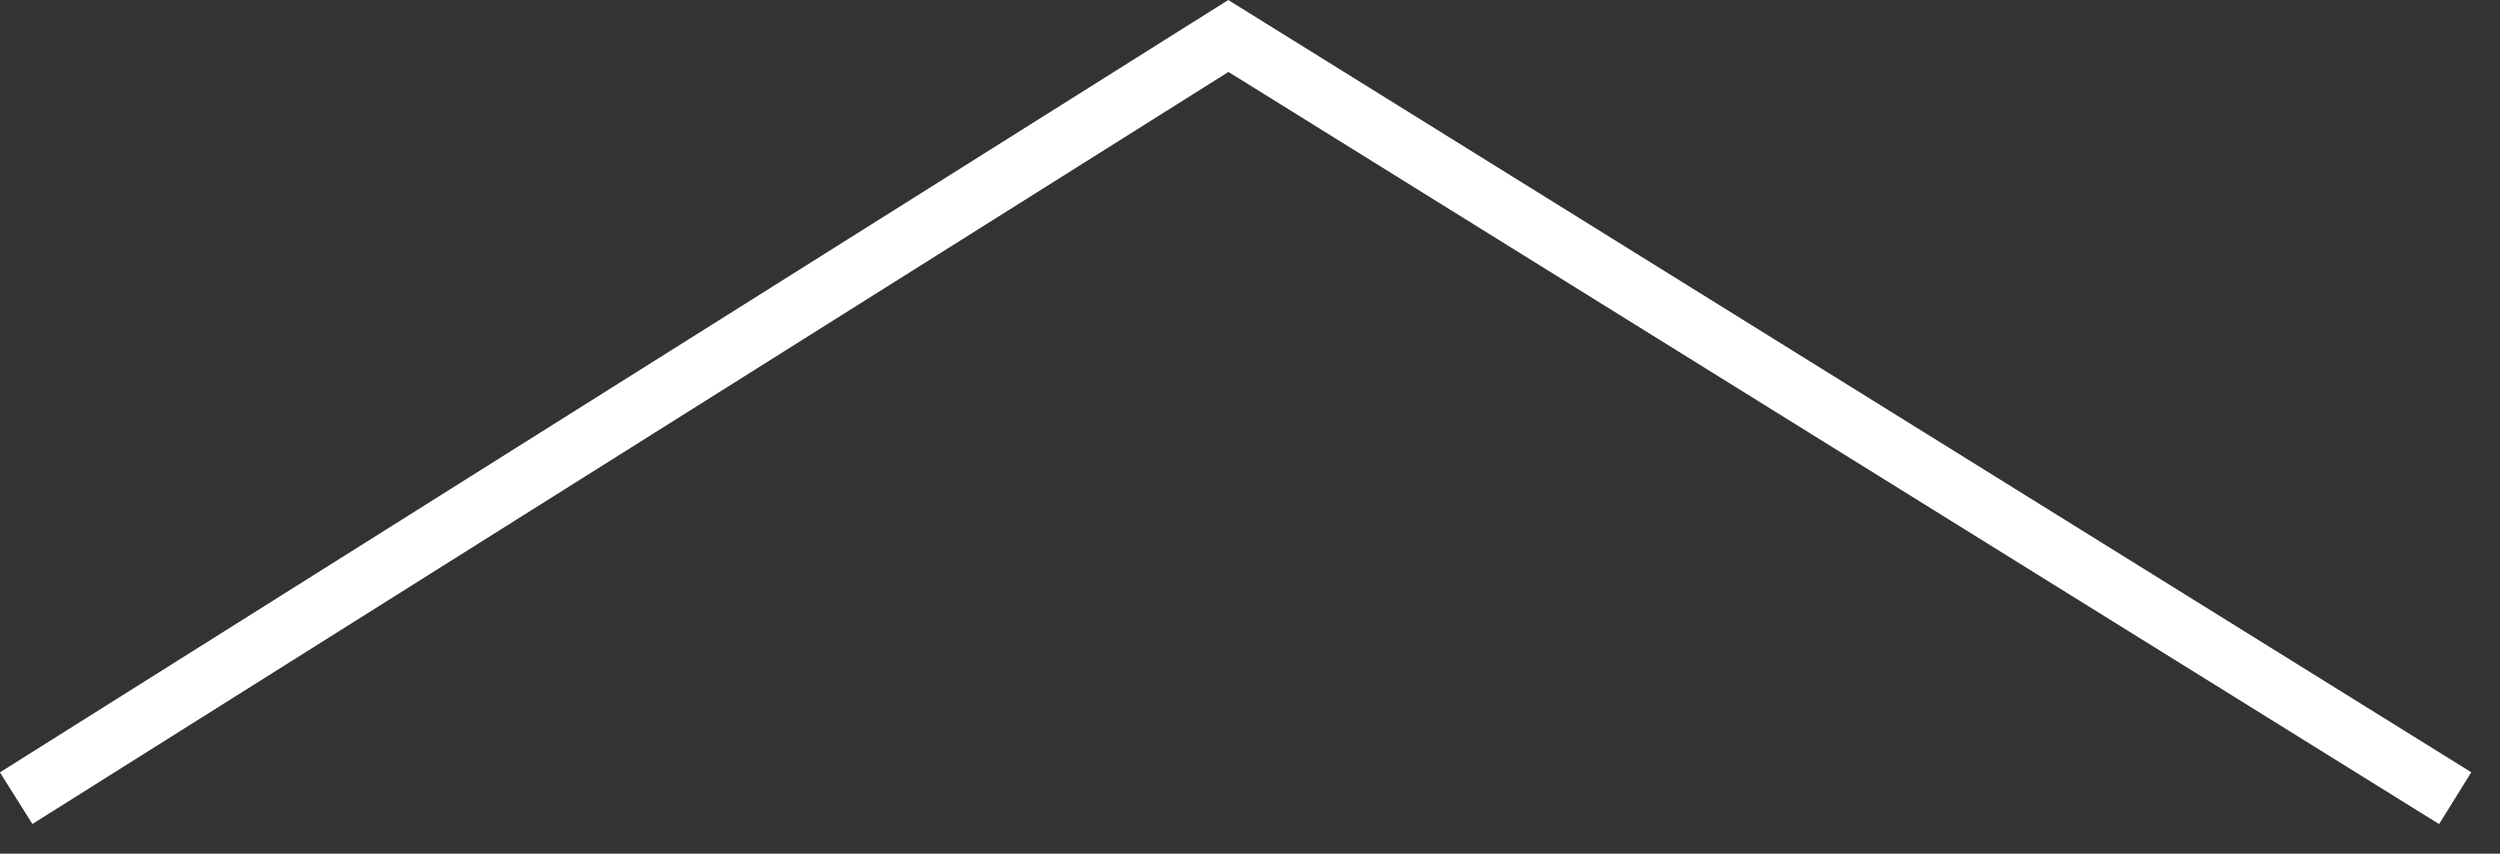
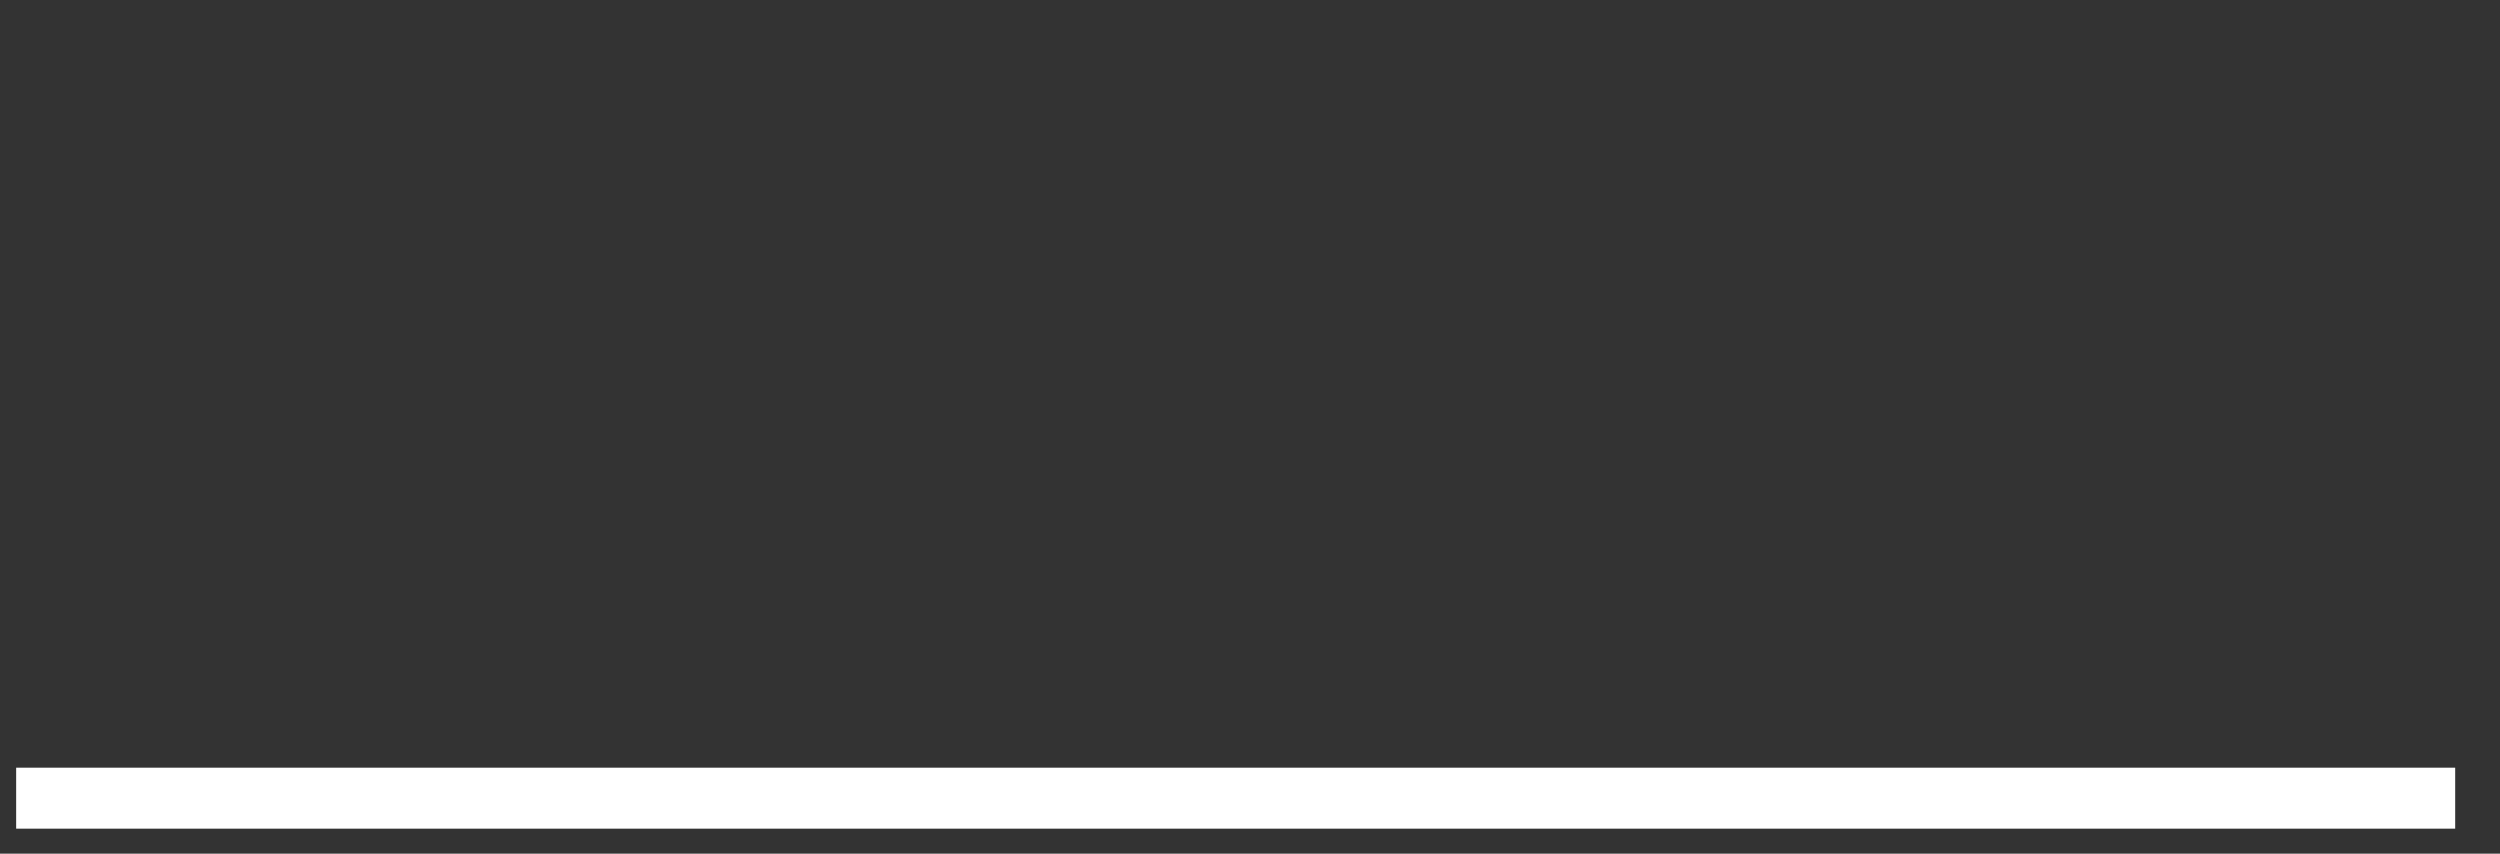
<svg xmlns="http://www.w3.org/2000/svg" width="82" height="28" viewBox="0 0 82 28" fill="none">
  <rect x="0" y="0" width="82" height="28" fill="#333333" stroke="none" />
-   <path d="M0.53 26.18L40.29 1.18L80.53 26.18" stroke="white" stroke-width="2" />
+   <path d="M0.53 26.18L80.53 26.18" stroke="white" stroke-width="2" />
</svg>